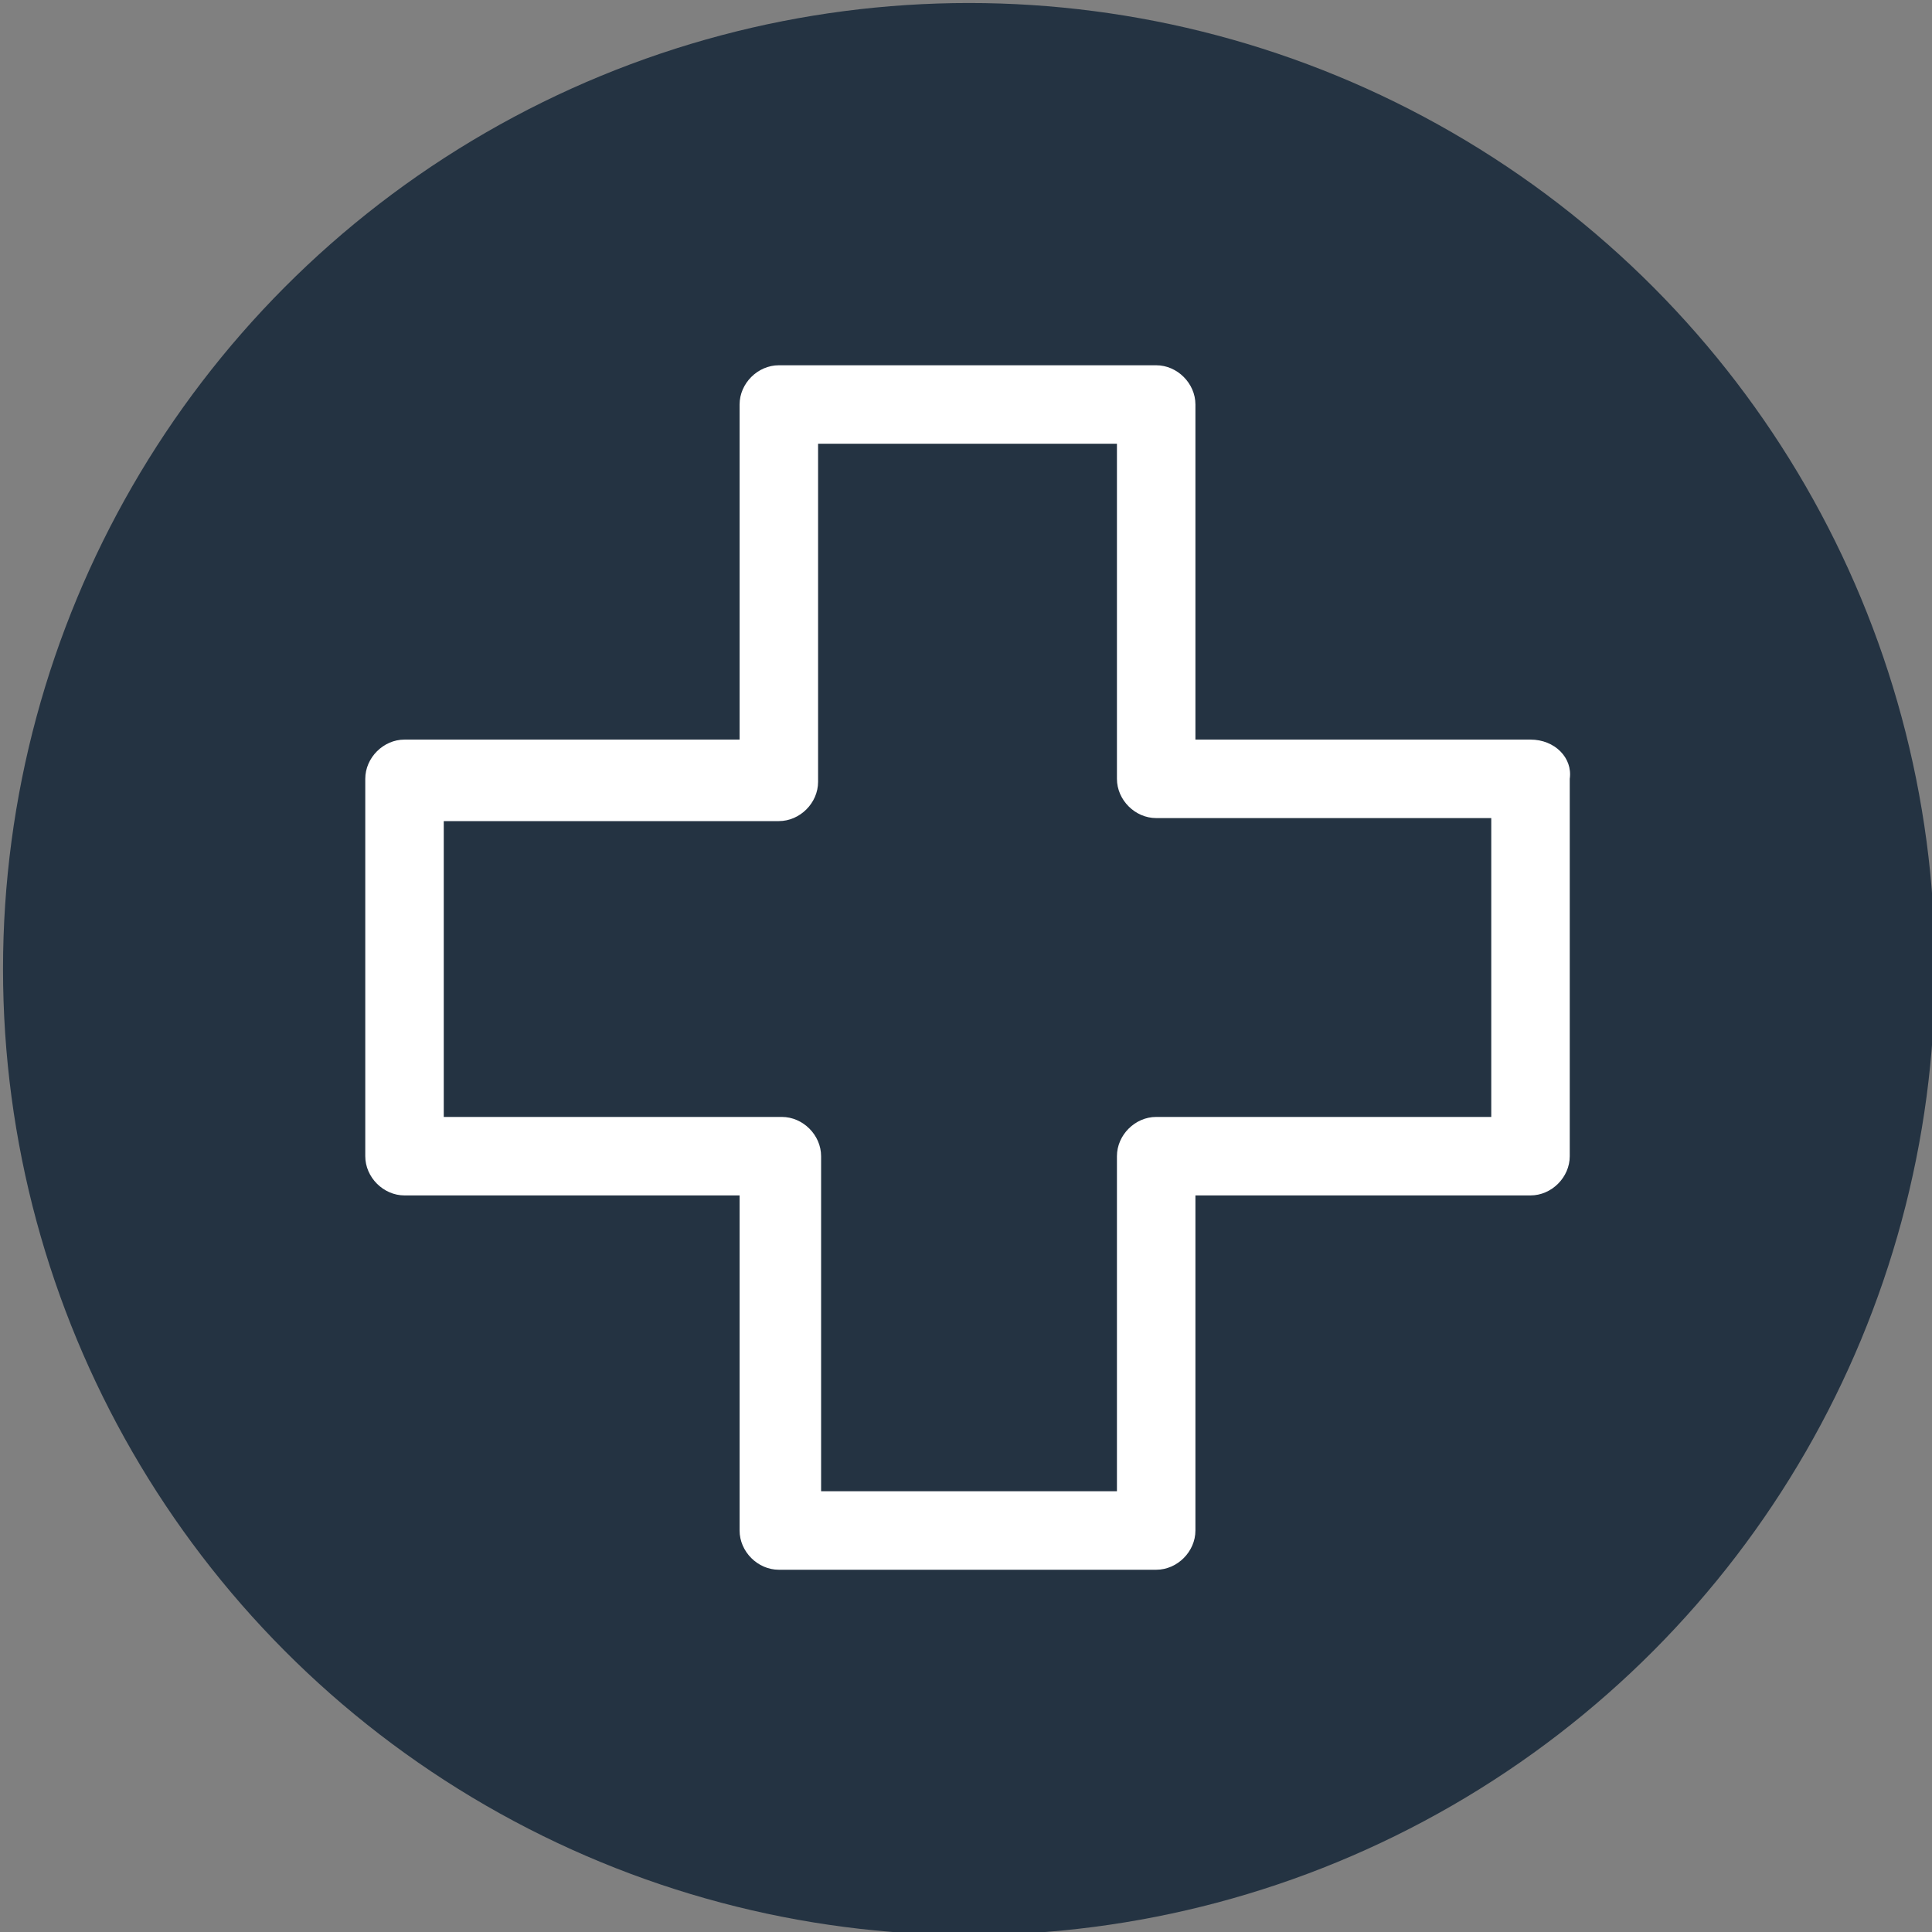
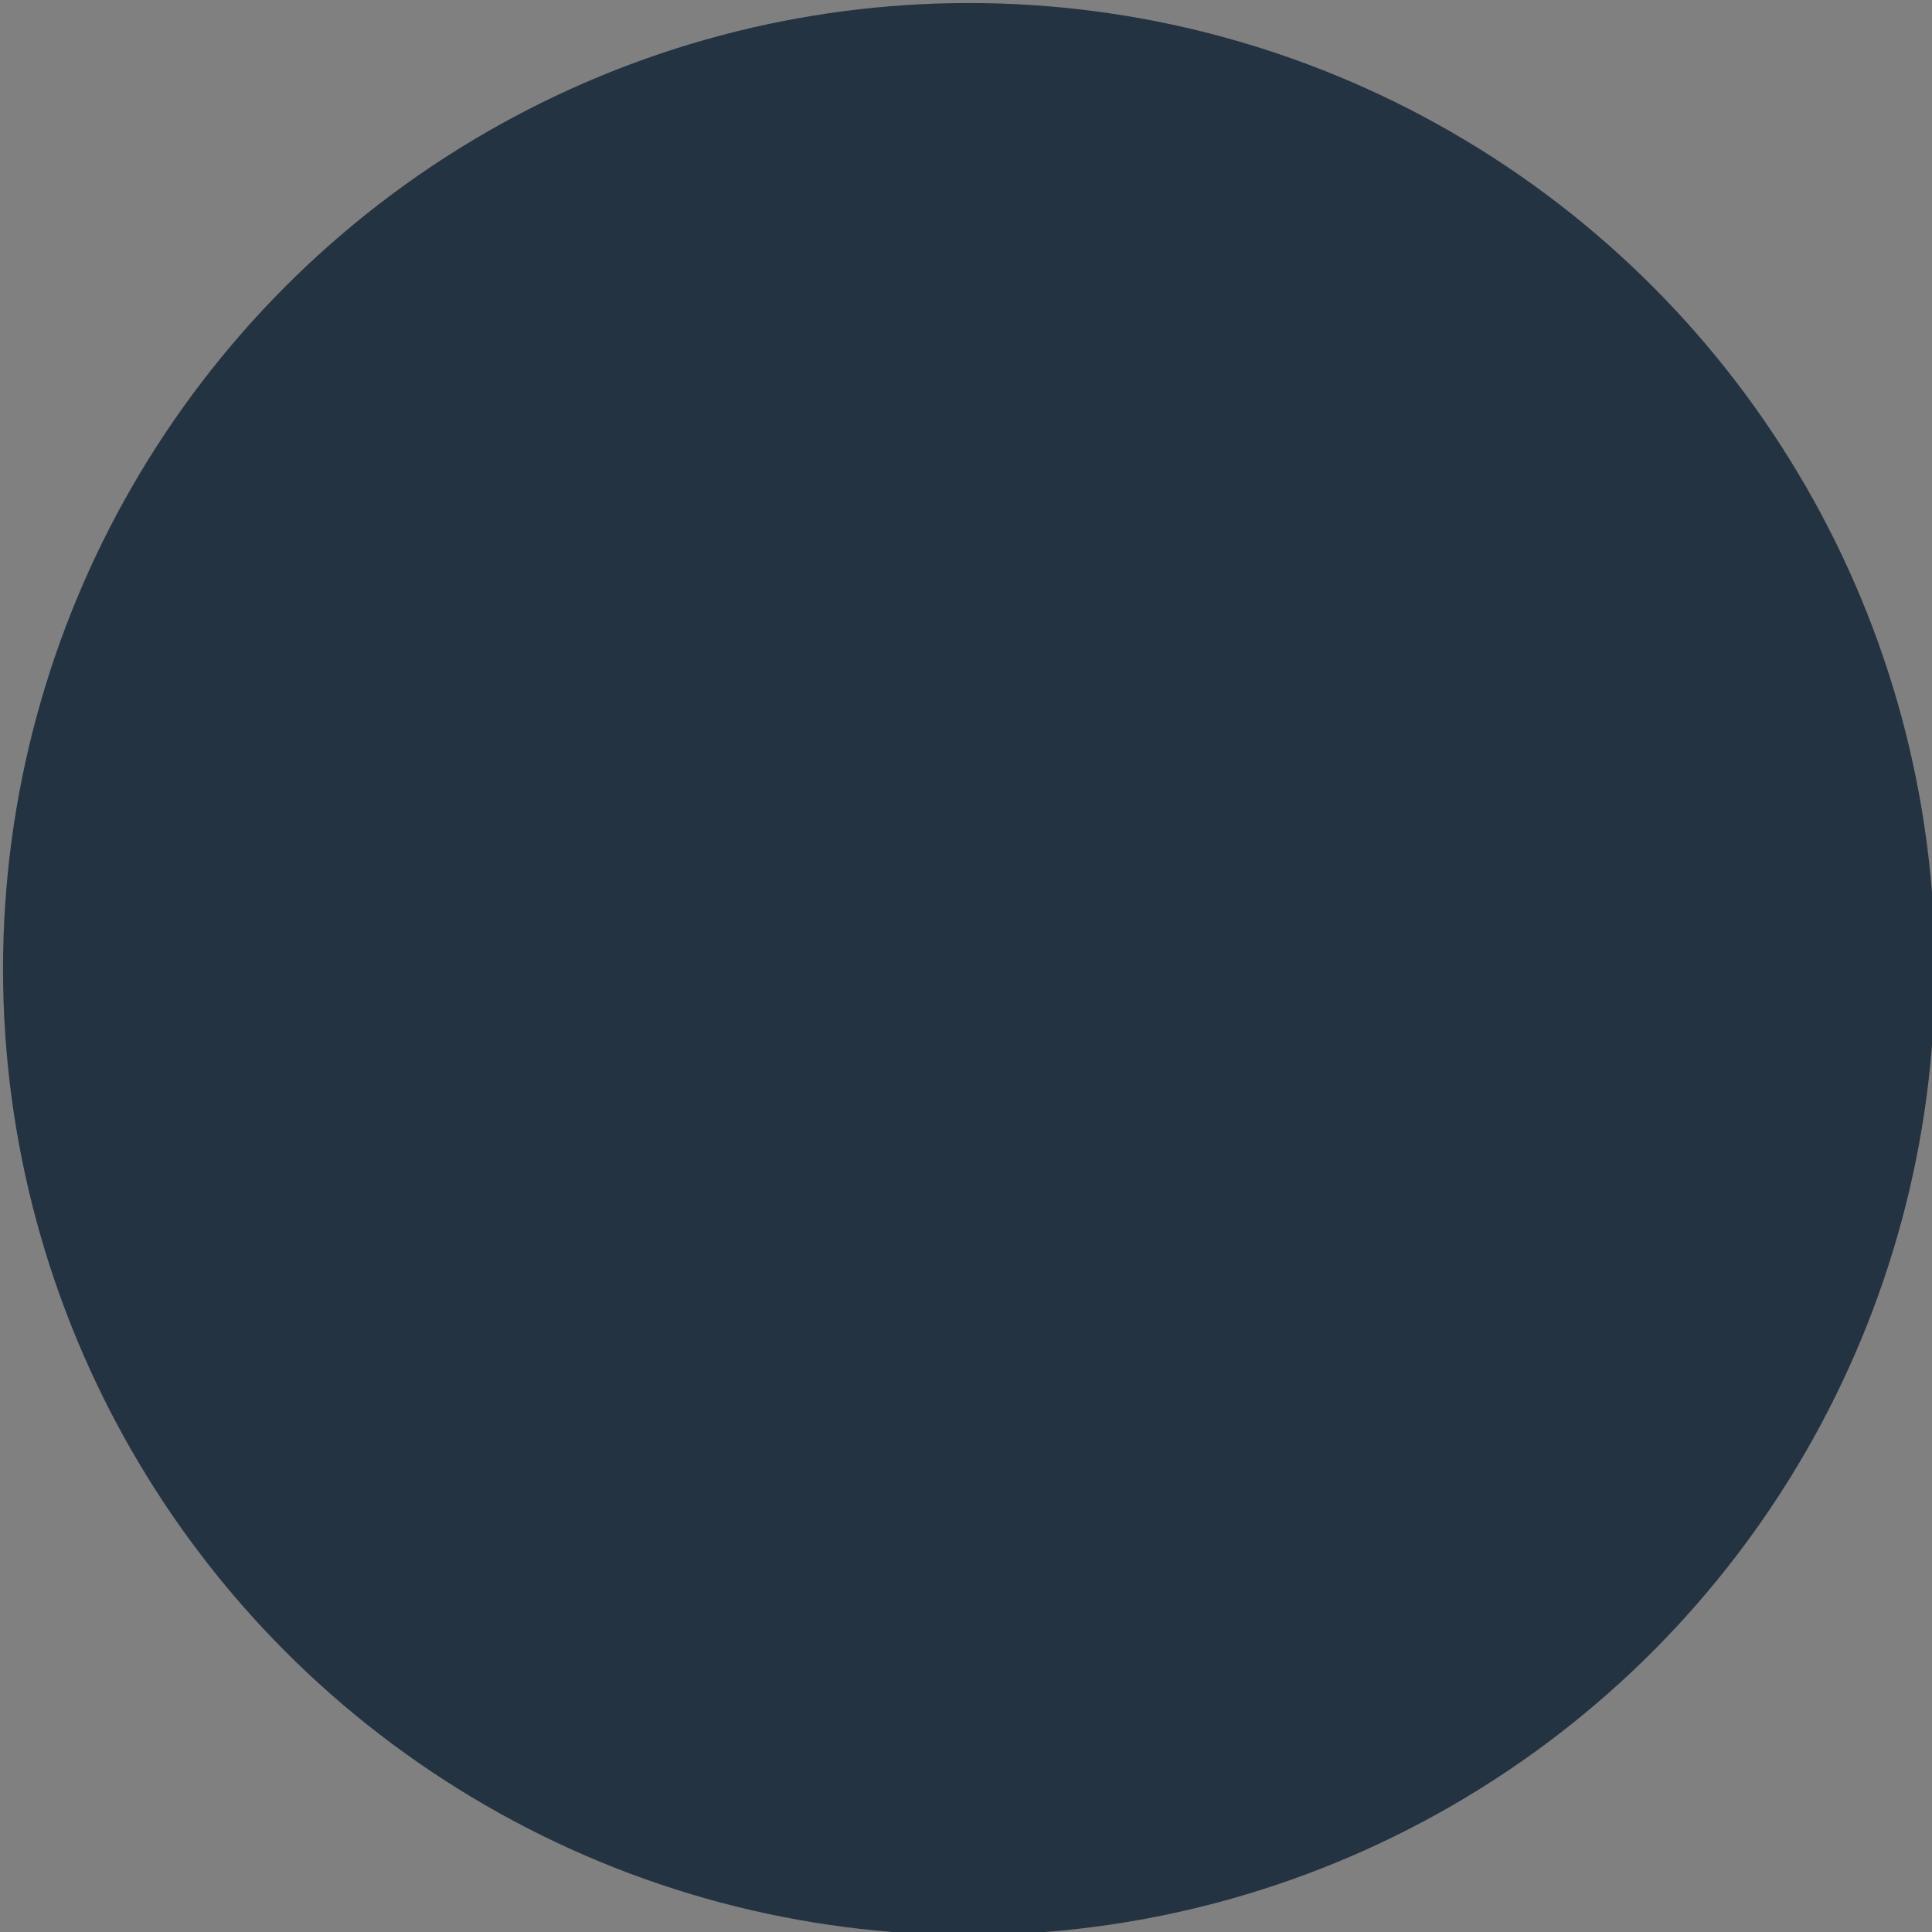
<svg xmlns="http://www.w3.org/2000/svg" version="1.1" id="icon-bkg" x="0px" y="0px" viewBox="0 0 64 64" style="enable-background:new 0 0 64 64;" xml:space="preserve">
  <rect x="0" y="0" width="64" height="64" fill="#808080" stroke="none" />
  <style type="text/css">
	.st0{fill:#243342;}
	.st1{fill:#FFFFFF;}
</style>
  <circle id="XMLID_1_" class="st0" cx="32.1" cy="32.1" r="32" />
-   <path id="XMLID_5_" class="st1" d="M50.7,24.5H39.6V13.4c0-0.7-0.6-1.3-1.3-1.3H25.8c-0.7,0-1.3,0.6-1.3,1.3v11.1H13.4  c-0.7,0-1.3,0.6-1.3,1.3v12.5c0,0.7,0.6,1.3,1.3,1.3h11.1v11.1c0,0.7,0.6,1.3,1.3,1.3h12.5c0.7,0,1.3-0.6,1.3-1.3V39.6h11.1  c0.7,0,1.3-0.6,1.3-1.3V25.8C52.1,25.1,51.5,24.5,50.7,24.5z M49.4,37H38.3c-0.7,0-1.3,0.6-1.3,1.3v11.1h-9.8V38.3  c0-0.7-0.6-1.3-1.3-1.3H14.7v-9.8h11.1c0.7,0,1.3-0.6,1.3-1.3V14.7H37v11.1c0,0.7,0.6,1.3,1.3,1.3h11.1L49.4,37L49.4,37z" />
</svg>